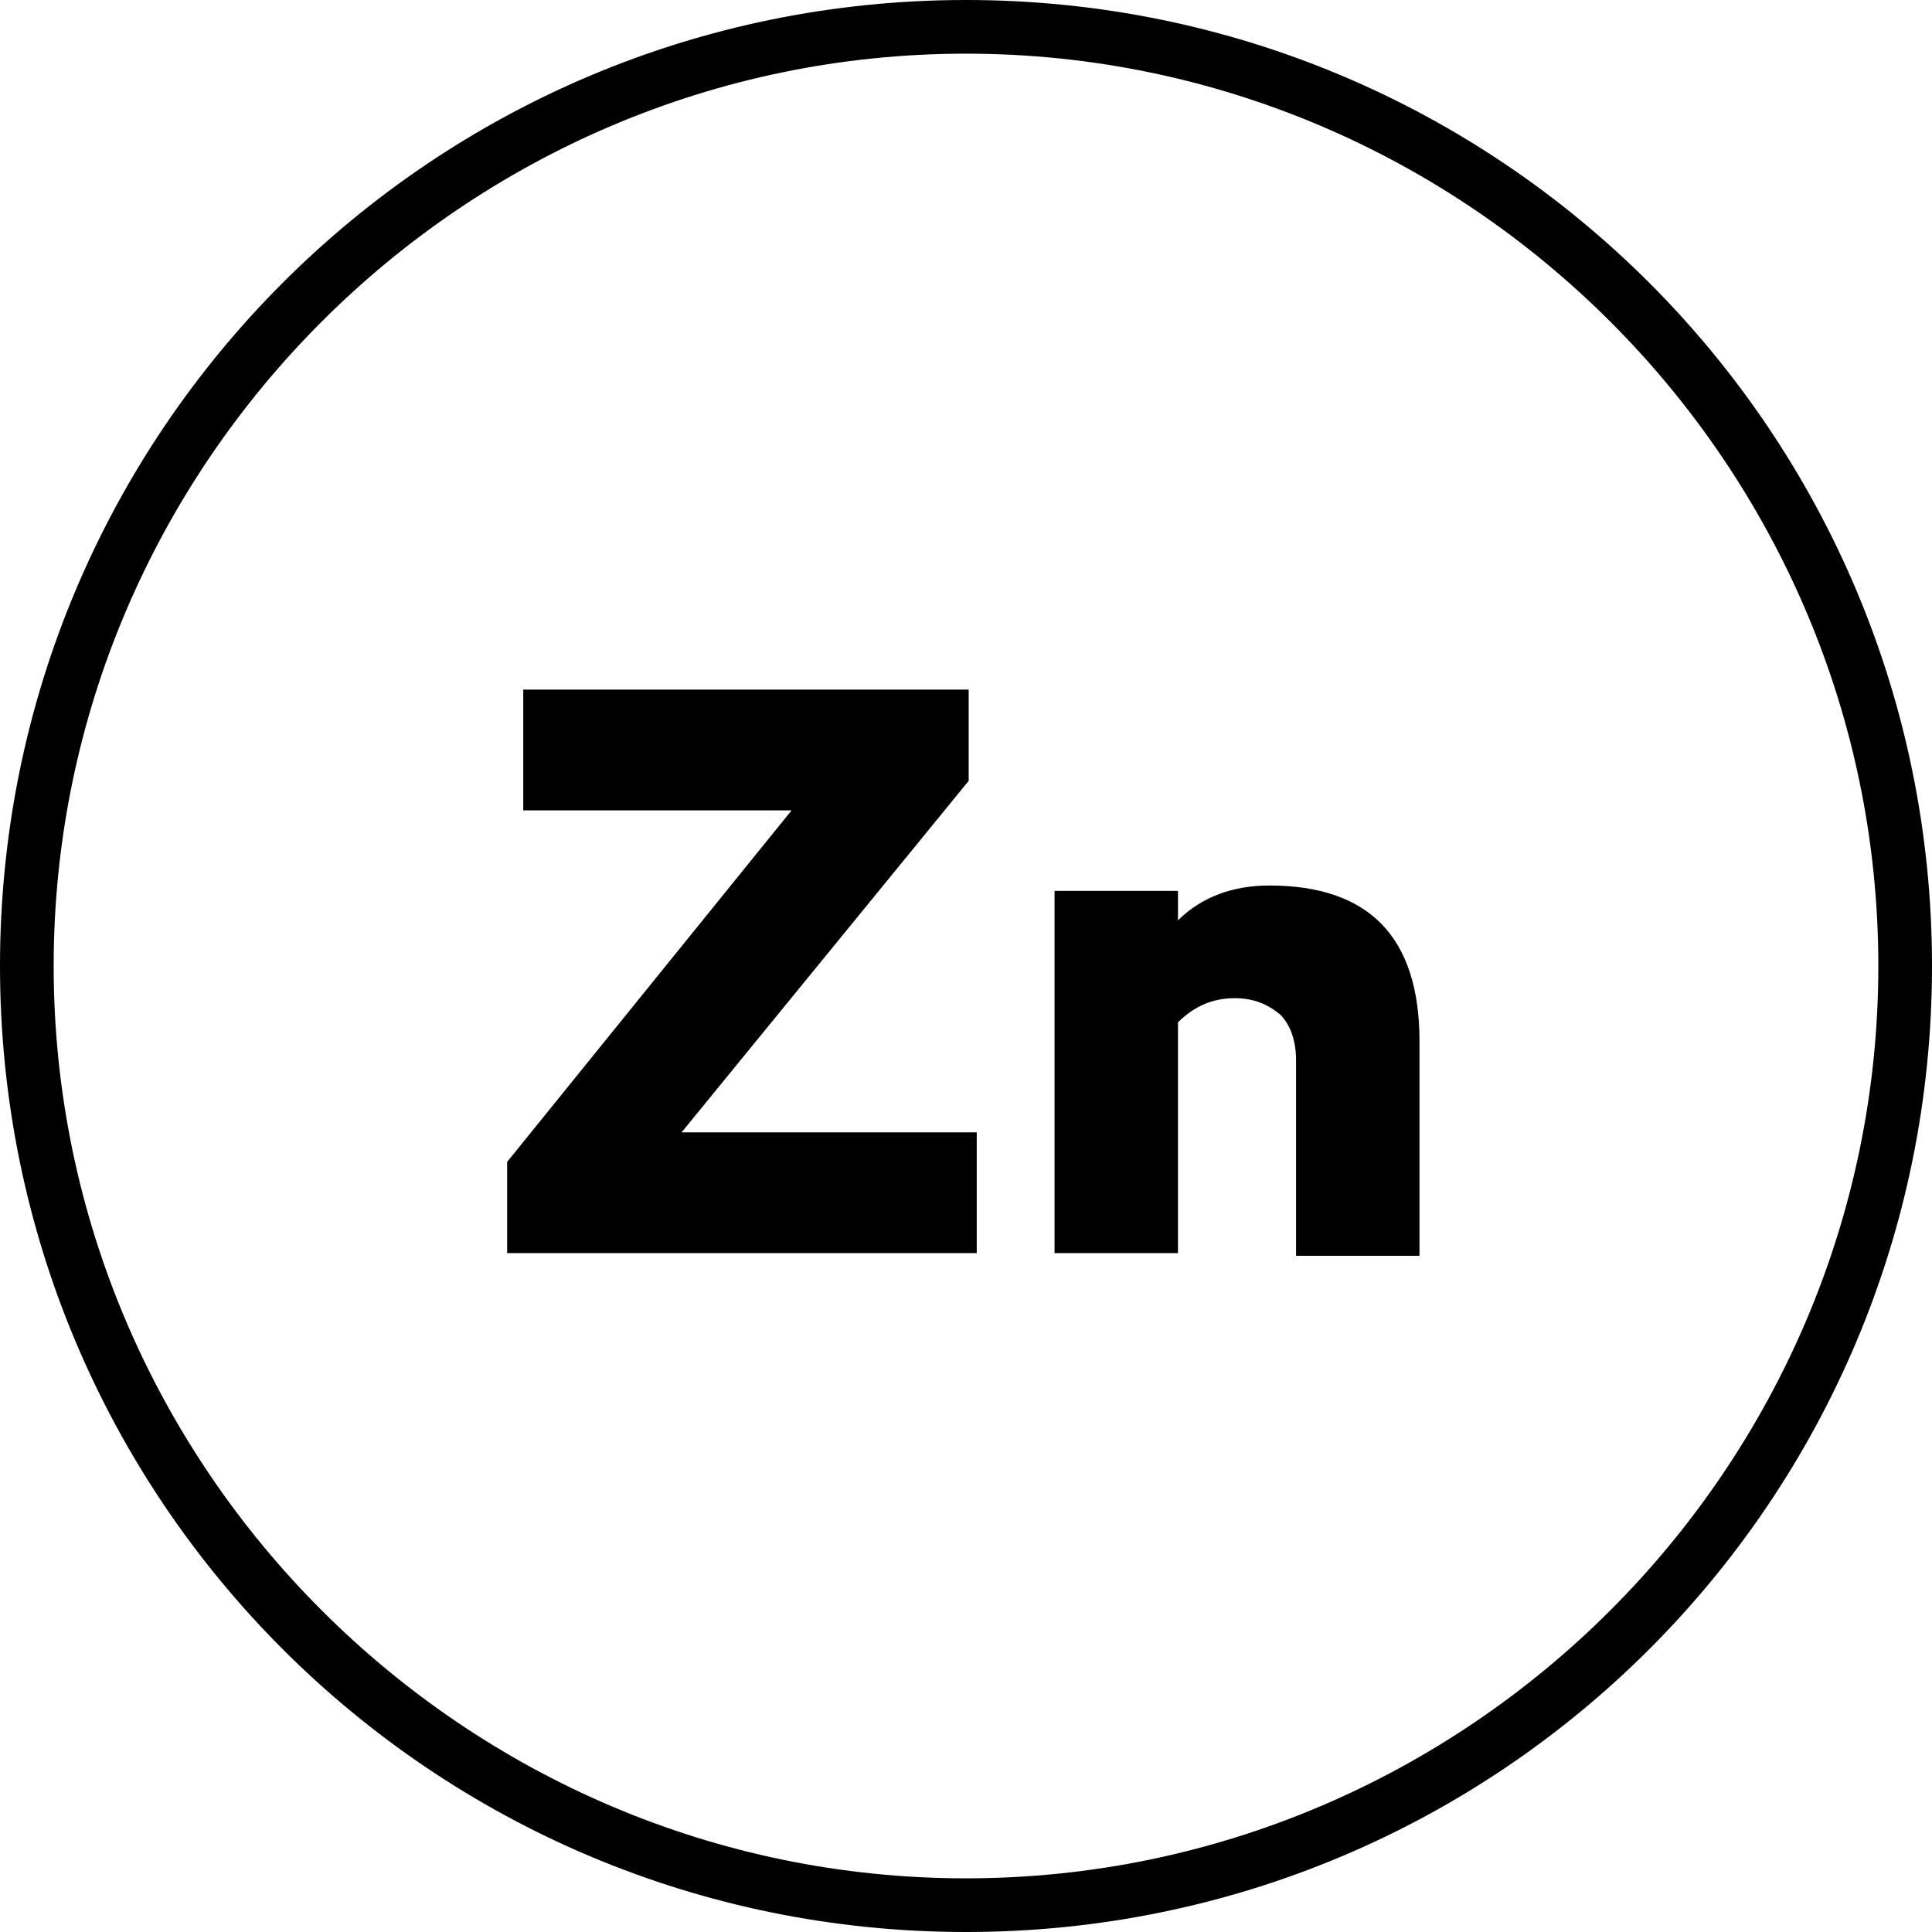
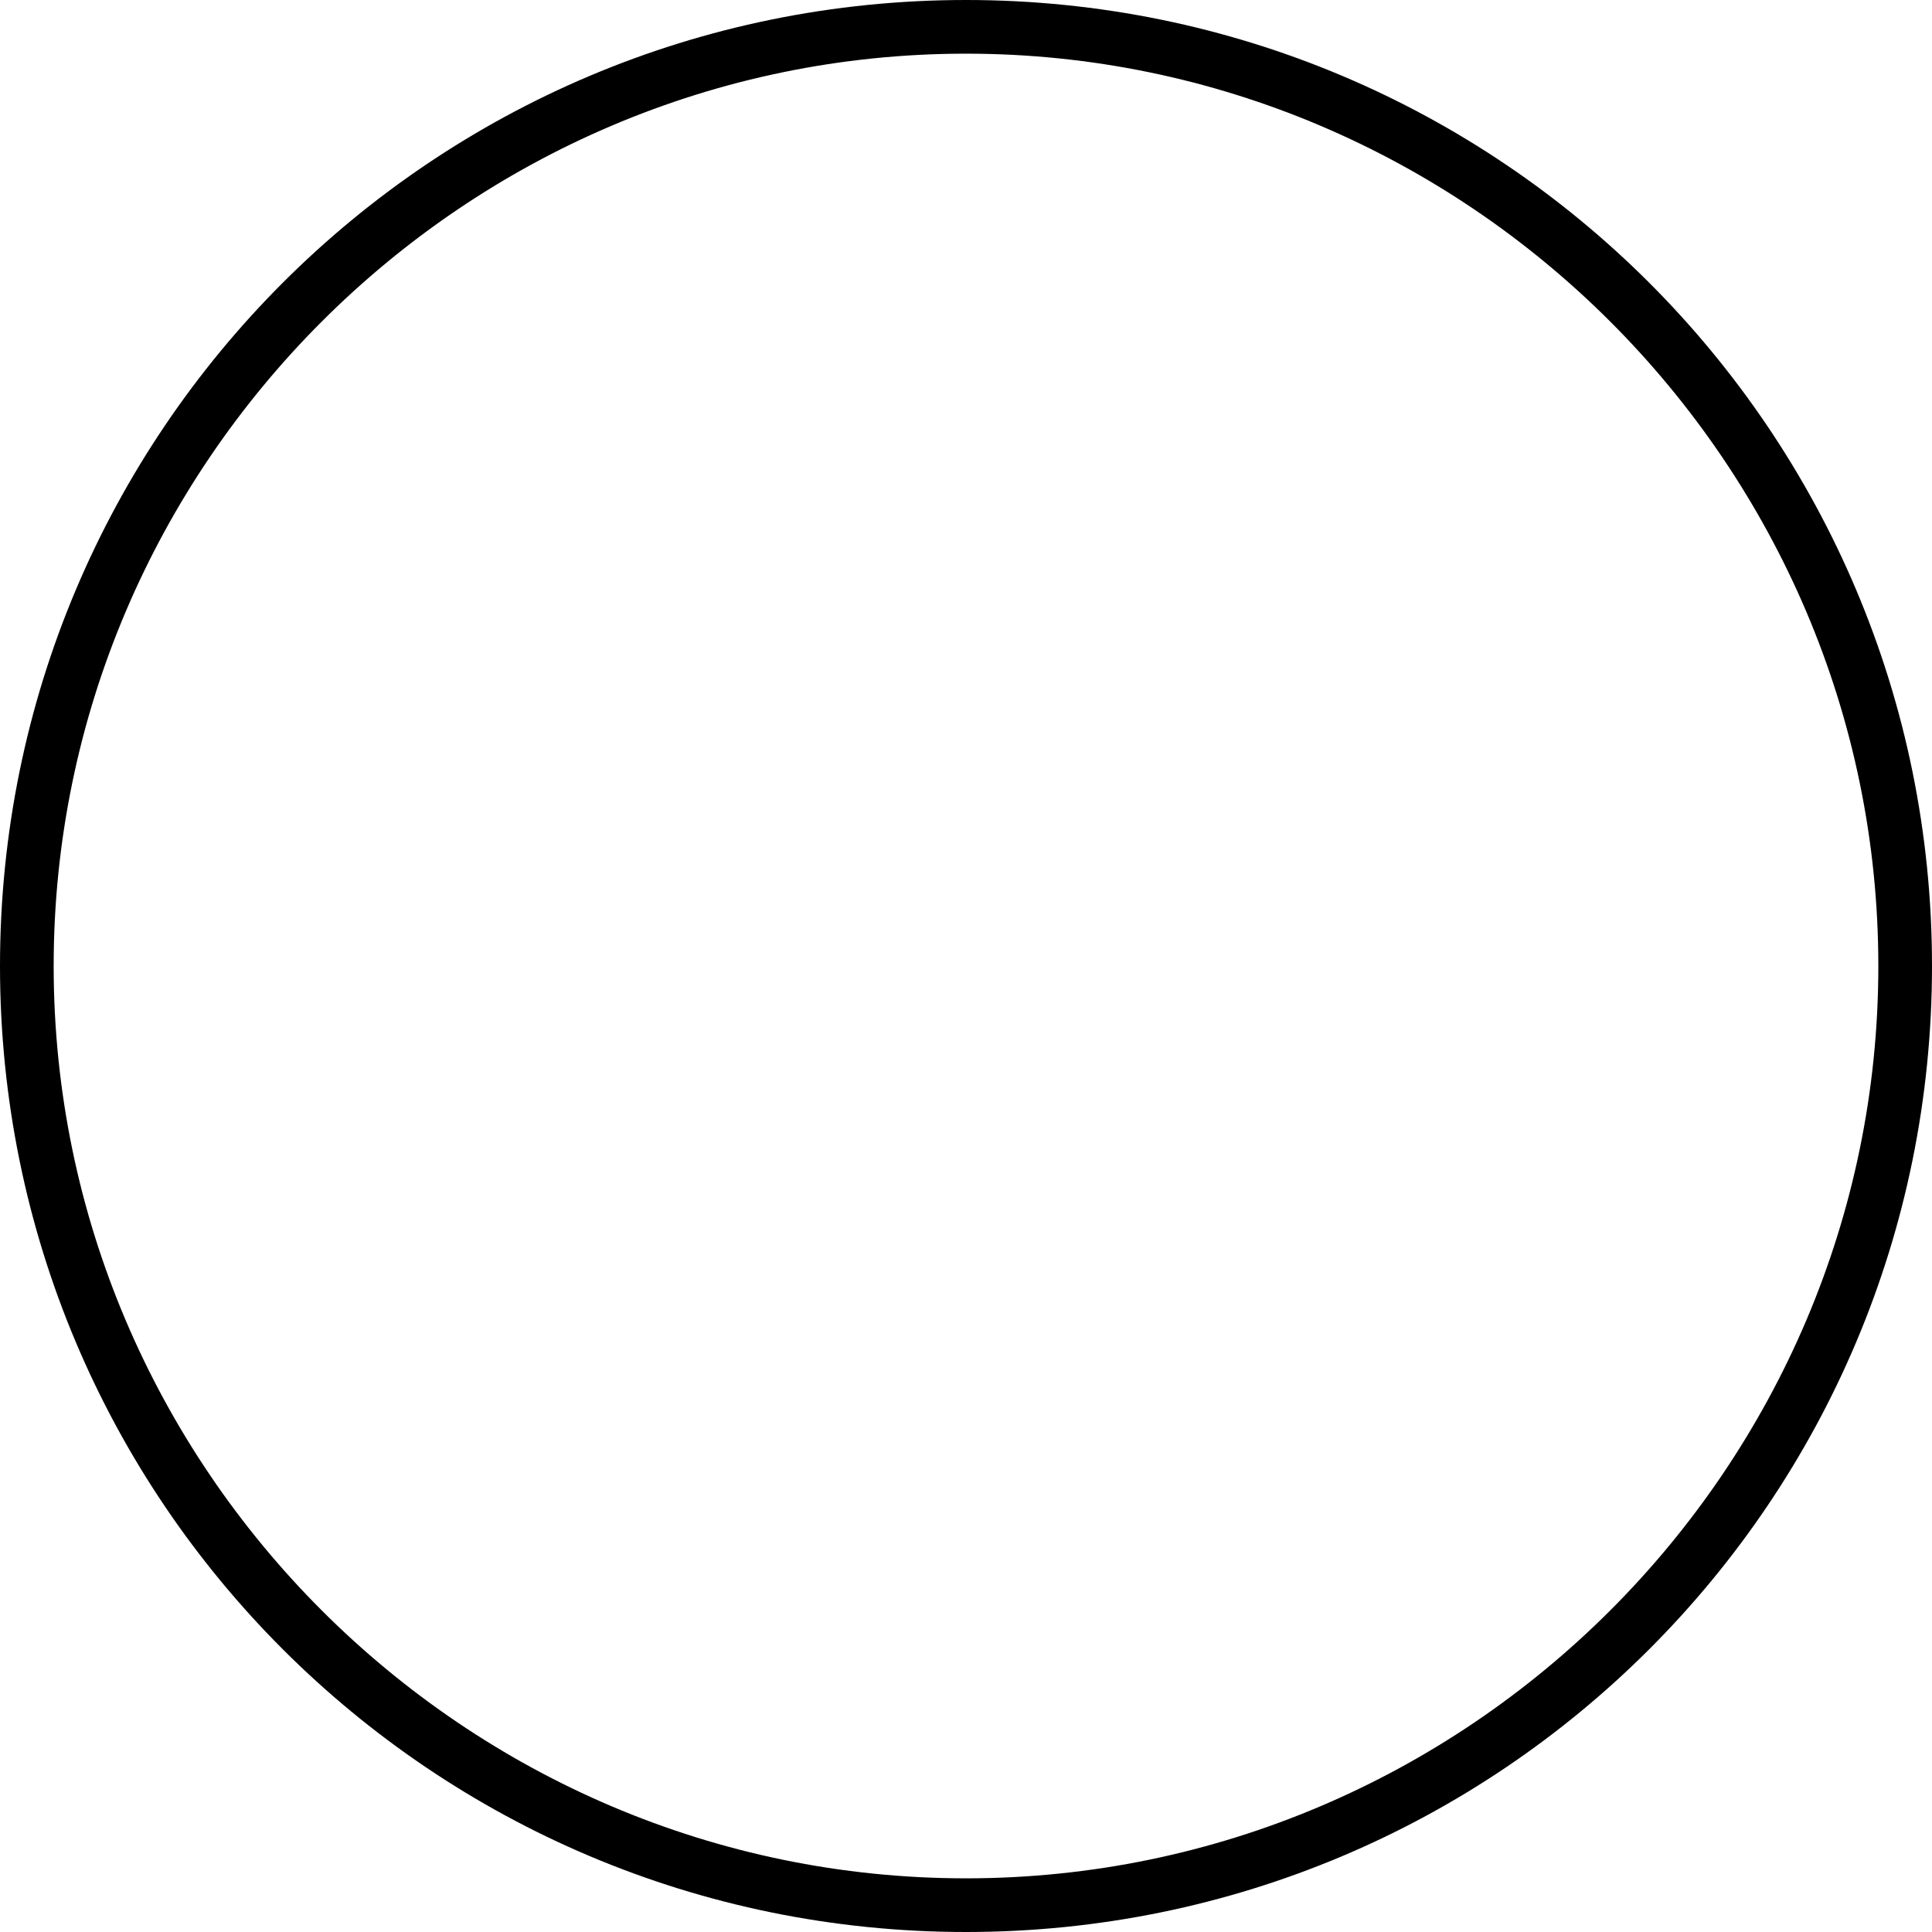
<svg xmlns="http://www.w3.org/2000/svg" version="1.1" id="Layer_1" x="0px" y="0px" viewBox="0 0 72 72" style="enable-background:new 0 0 72 72;" xml:space="preserve">
  <path d="M36,2c18.7,0,34,15.3,34,34S54.7,70,36,70C17.3,70,2,54.7,2,36S17.3,2,36,2 M36,0C16.1,0,0,16.1,0,36      c0,19.9,16.1,36,36,36c19.9,0,36-16.1,36-36C72,16.1,55.9,0,36,0L36,0z" />
  <g>
    <g>
-       <path d="M36.1,29.1v-3.4H19.5v4.5h10L18.9,43.3v3.4h17.5v-4.5H25.4L36.1,29.1z M47.3,33c-1.3,0-2.5,0.4-3.4,1.3v-1.1        h-4.6v13.5h4.6v-8.6c0.6-0.6,1.3-0.9,2.1-0.9c0.7,0,1.2,0.2,1.7,0.6c0.4,0.4,0.6,1,0.6,1.7v7.3h4.6v-8C52.9,34.9,51,33,47.3,33z" />
-     </g>
+       </g>
  </g>
</svg>